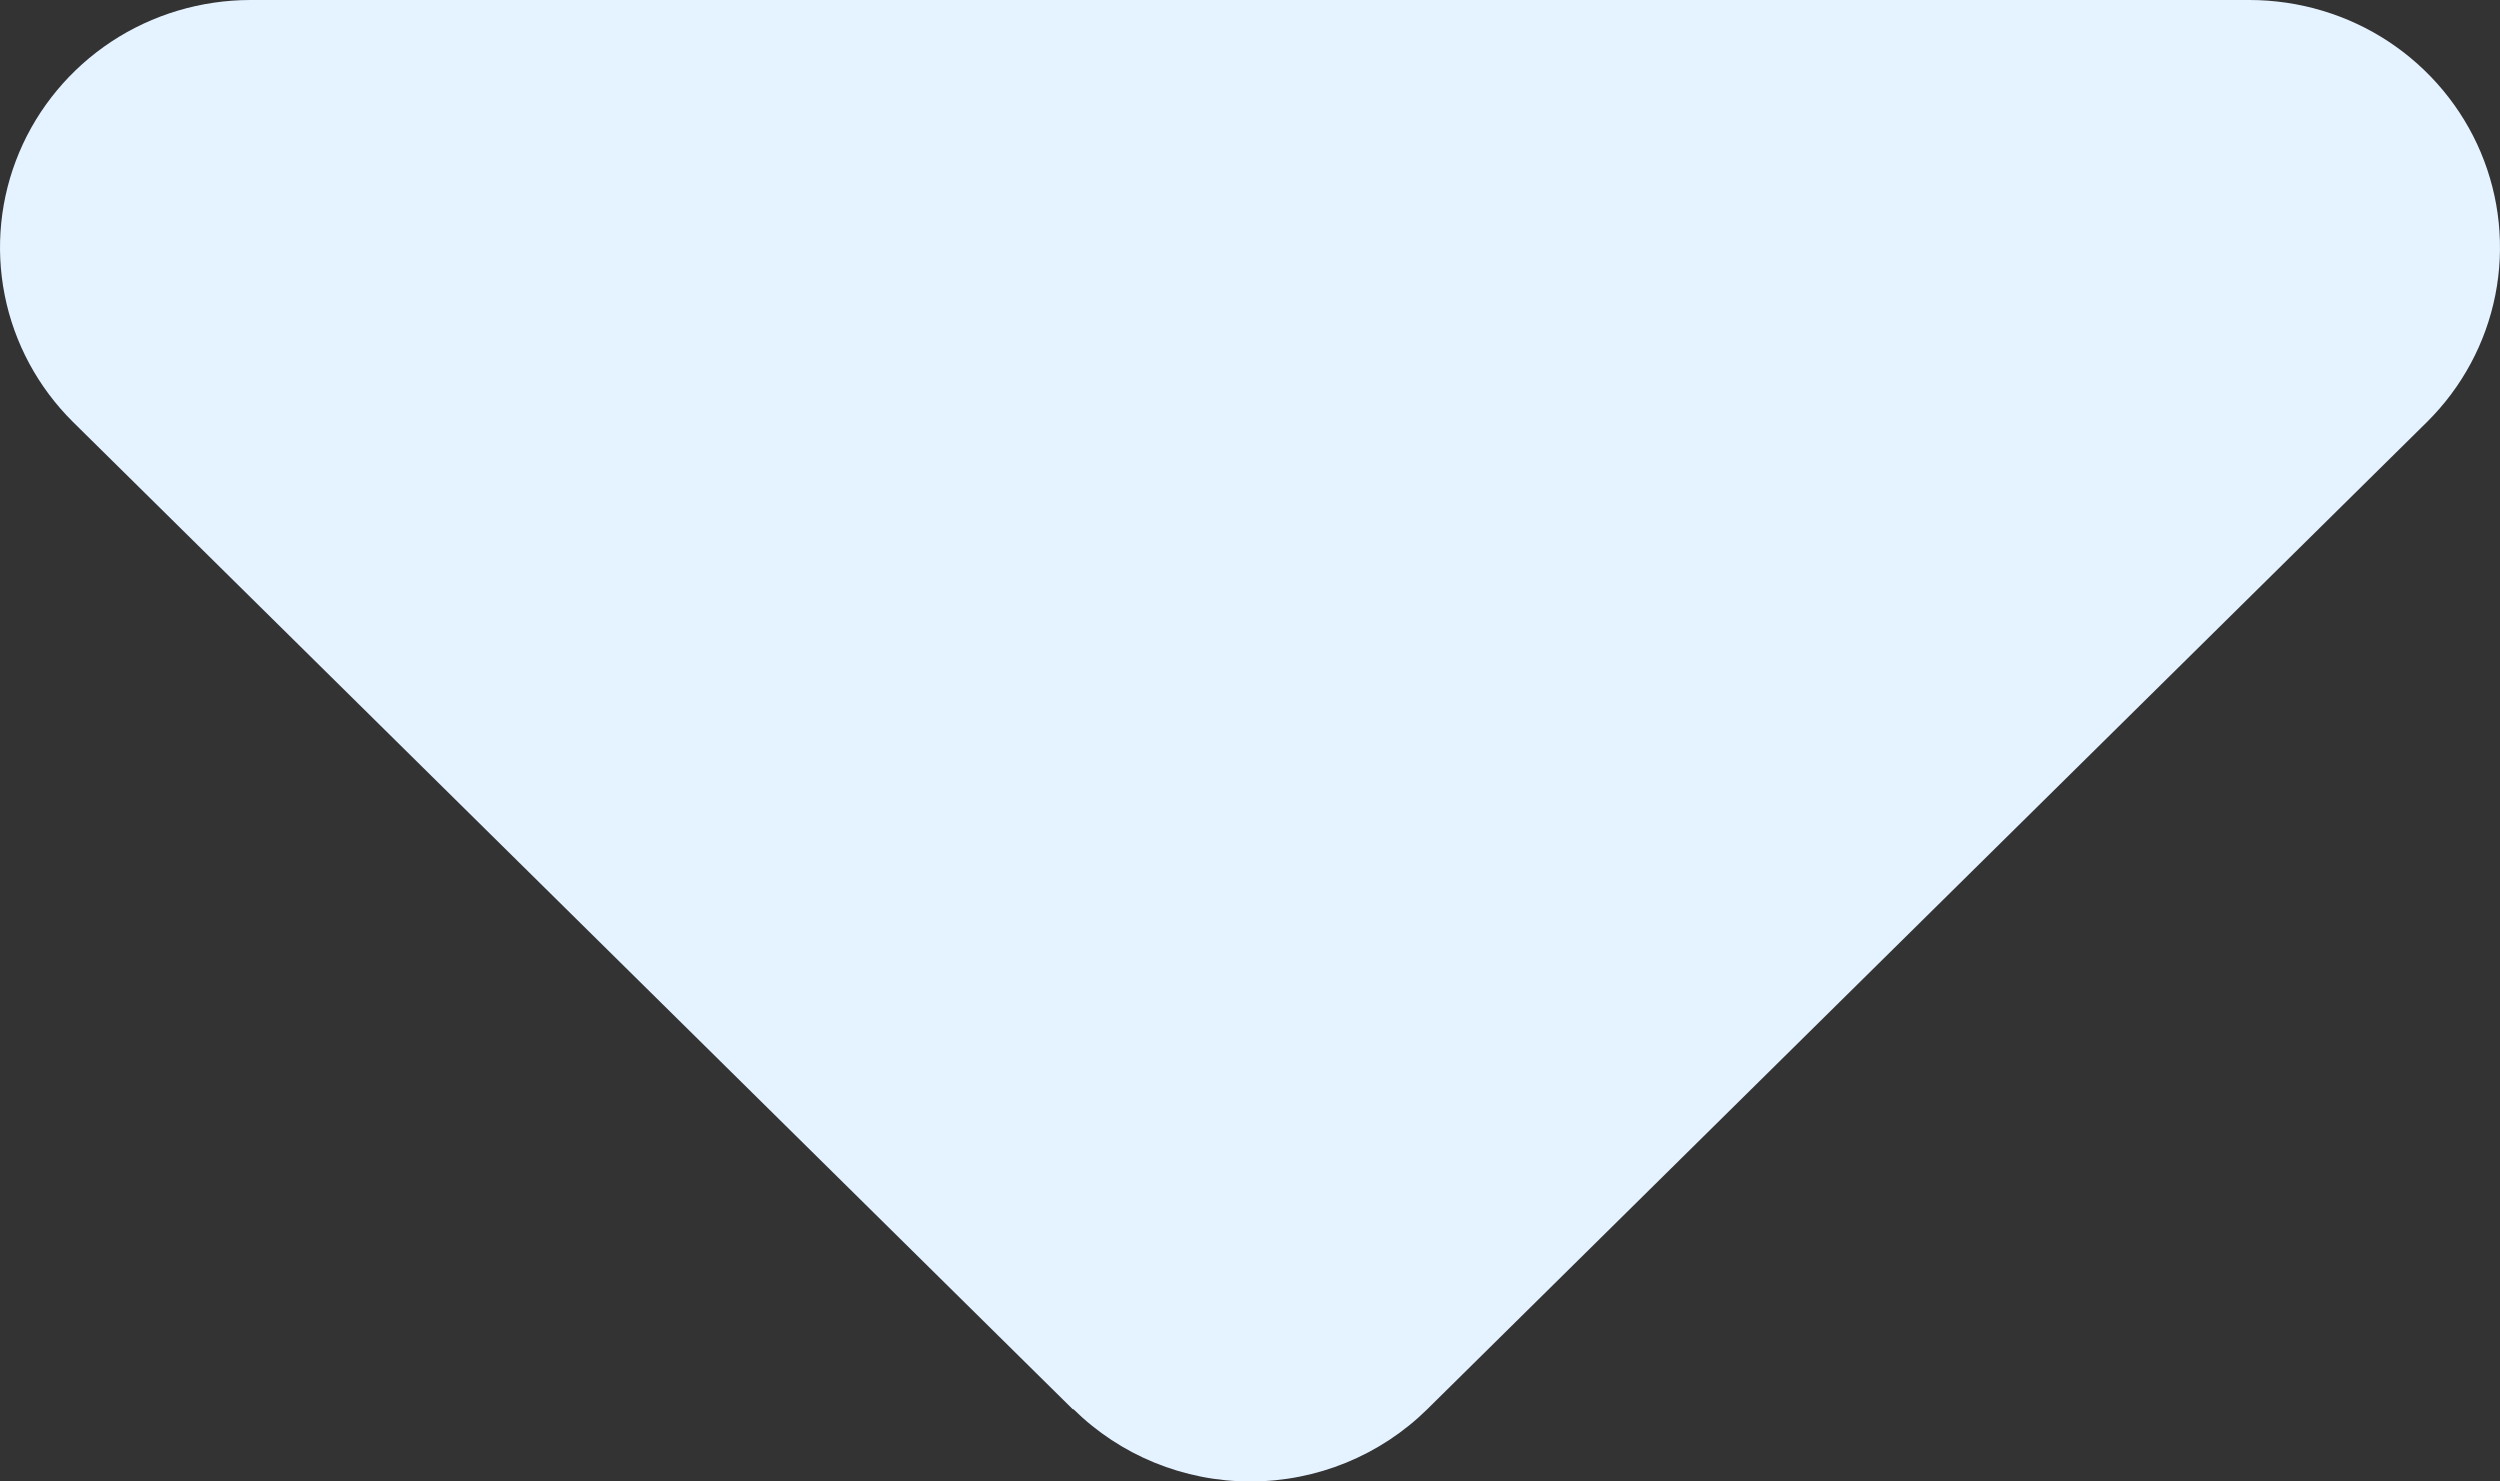
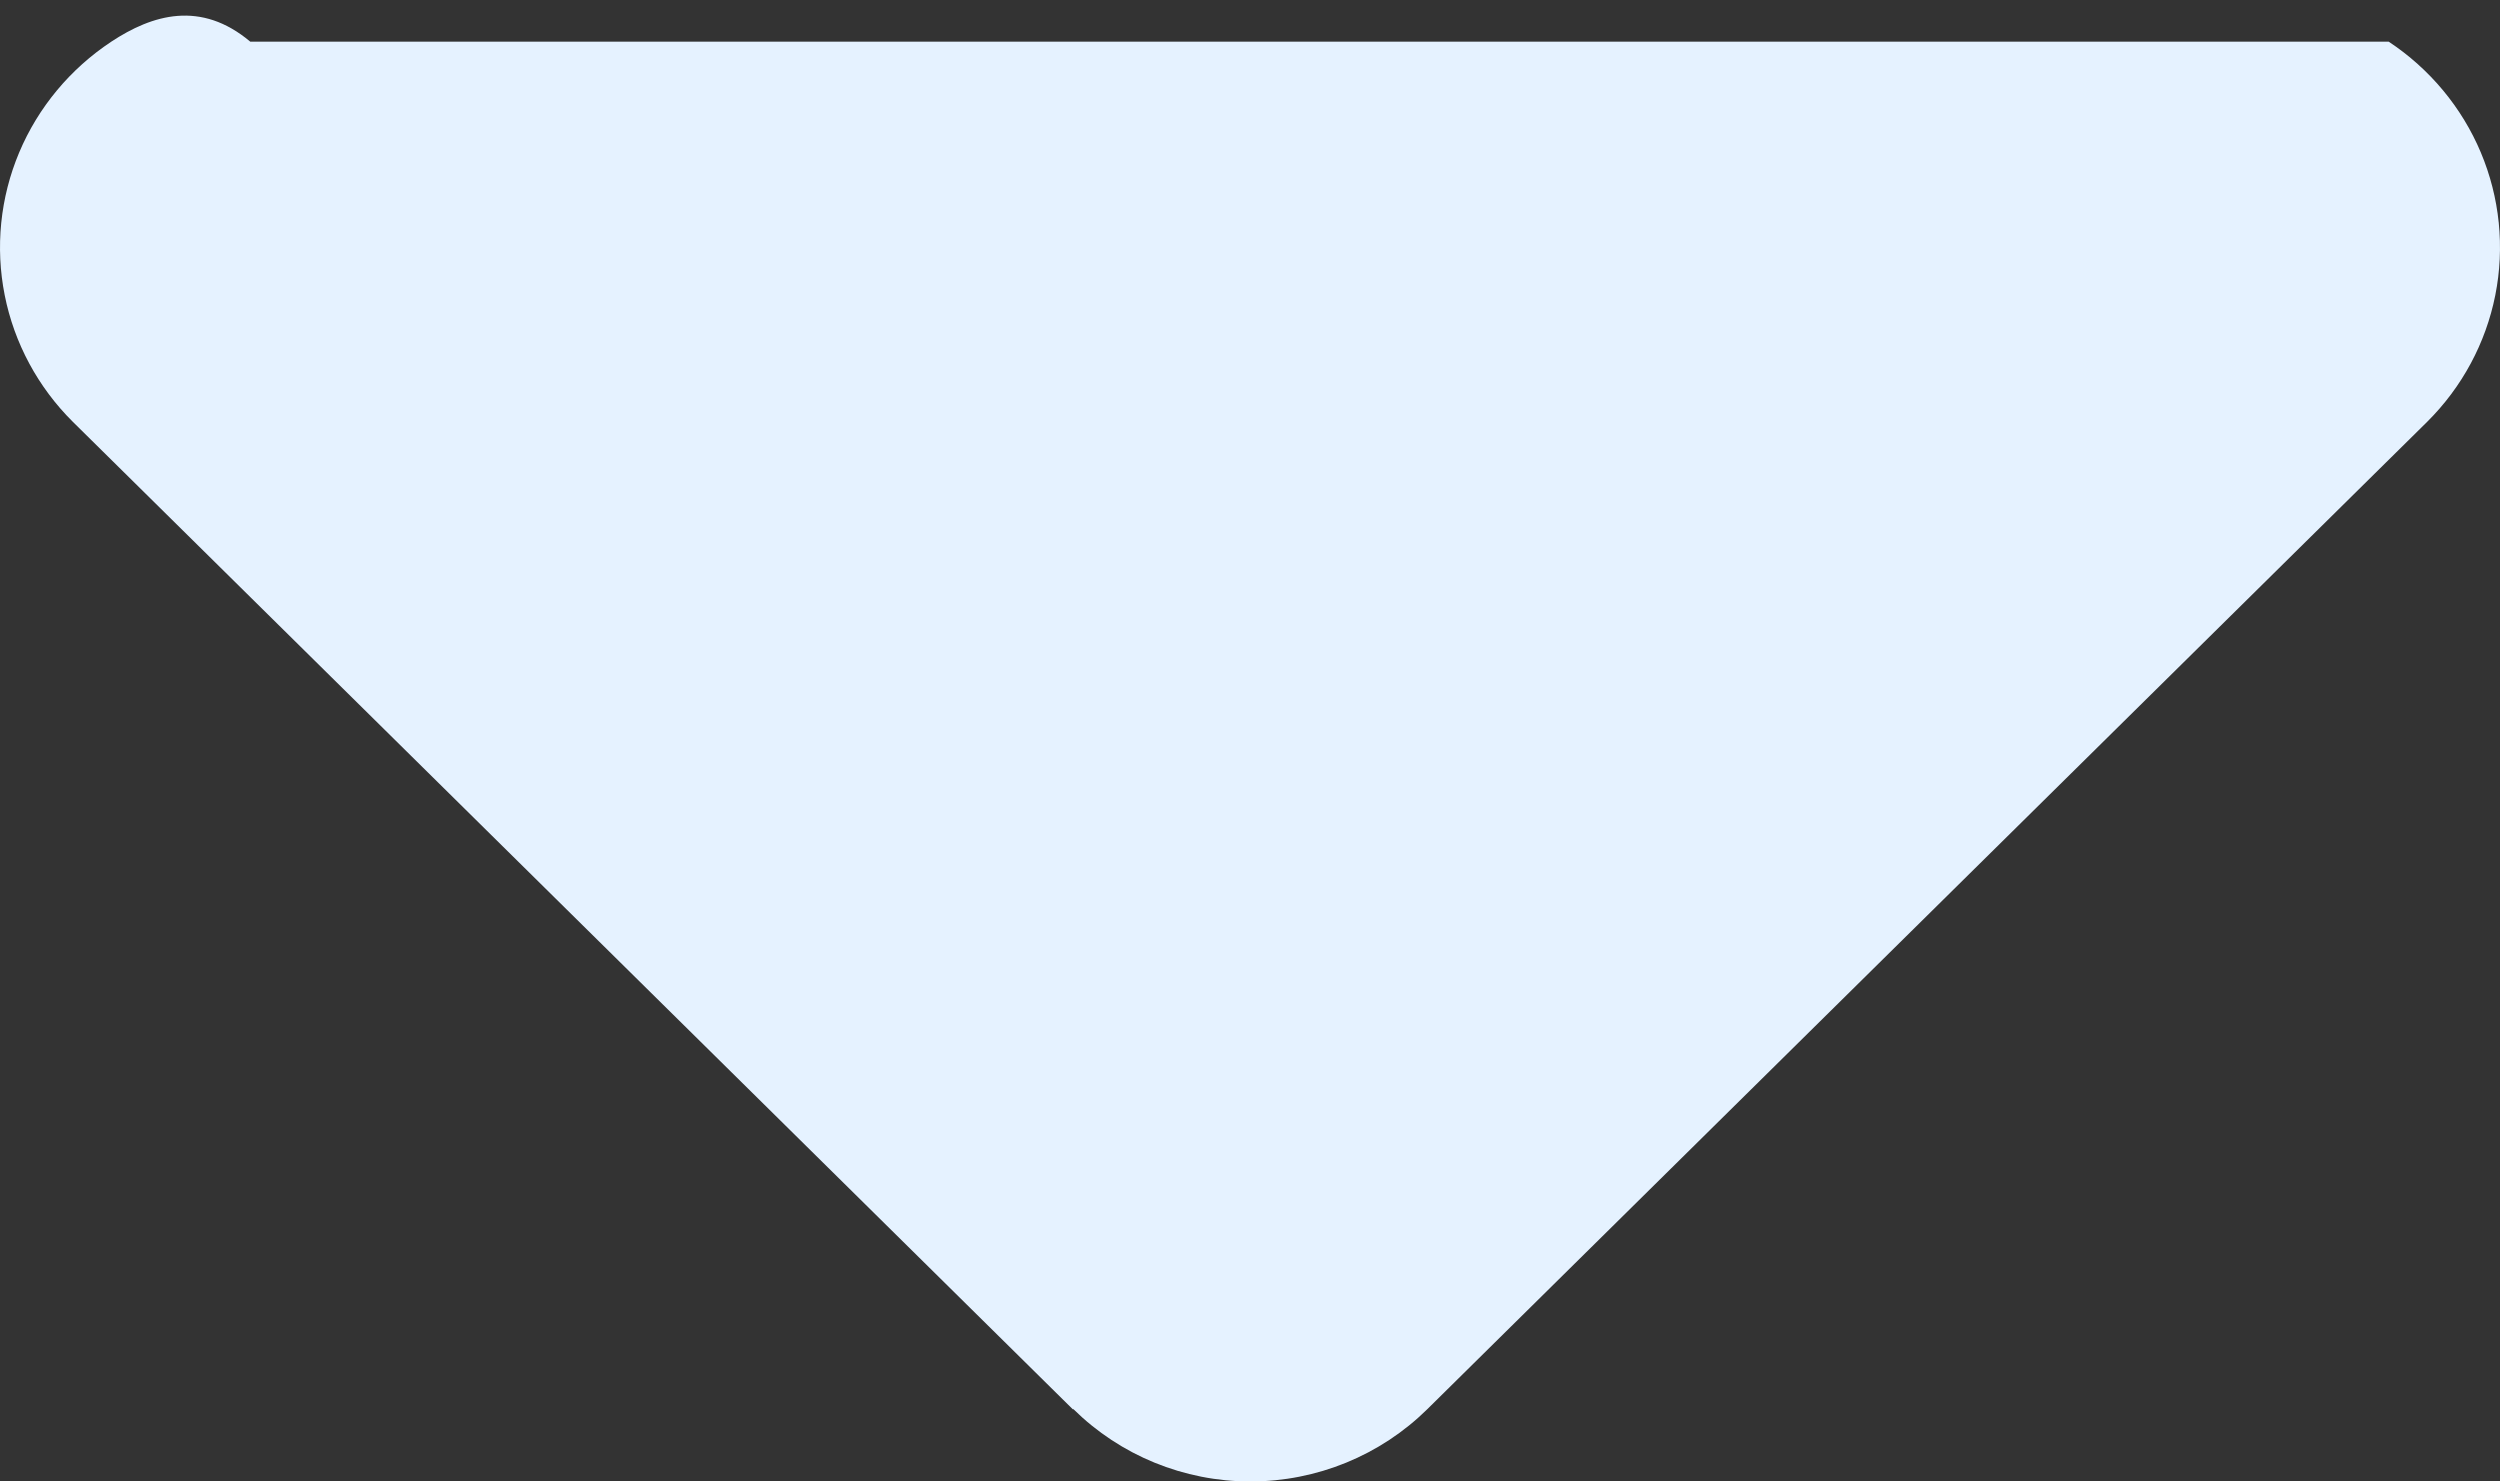
<svg xmlns="http://www.w3.org/2000/svg" width="27" height="16" viewBox="0 0 27 16" fill="none">
  <rect x="0" y="0" width="27" height="16" fill="#333333" stroke="none" />
-   <path d="M11.593 15.219C12.1 15.719 12.787 16 13.504 16C14.221 16 14.908 15.719 15.415 15.219L26.213 4.556C26.59 4.182 26.846 3.706 26.949 3.189C27.052 2.671 26.998 2.135 26.793 1.647C26.588 1.16 26.242 0.744 25.798 0.45C25.354 0.157 24.831 0.001 24.297 0H2.703C2.169 0.001 1.646 0.157 1.202 0.45C0.758 0.744 0.412 1.16 0.207 1.647C0.002 2.135 -0.052 2.671 0.051 3.189C0.154 3.706 0.41 4.182 0.787 4.556L11.585 15.219H11.593Z" fill="#E5F2FF" />
+   <path d="M11.593 15.219C12.1 15.719 12.787 16 13.504 16C14.221 16 14.908 15.719 15.415 15.219L26.213 4.556C26.59 4.182 26.846 3.706 26.949 3.189C27.052 2.671 26.998 2.135 26.793 1.647C26.588 1.16 26.242 0.744 25.798 0.45H2.703C2.169 0.001 1.646 0.157 1.202 0.45C0.758 0.744 0.412 1.16 0.207 1.647C0.002 2.135 -0.052 2.671 0.051 3.189C0.154 3.706 0.41 4.182 0.787 4.556L11.585 15.219H11.593Z" fill="#E5F2FF" />
</svg>